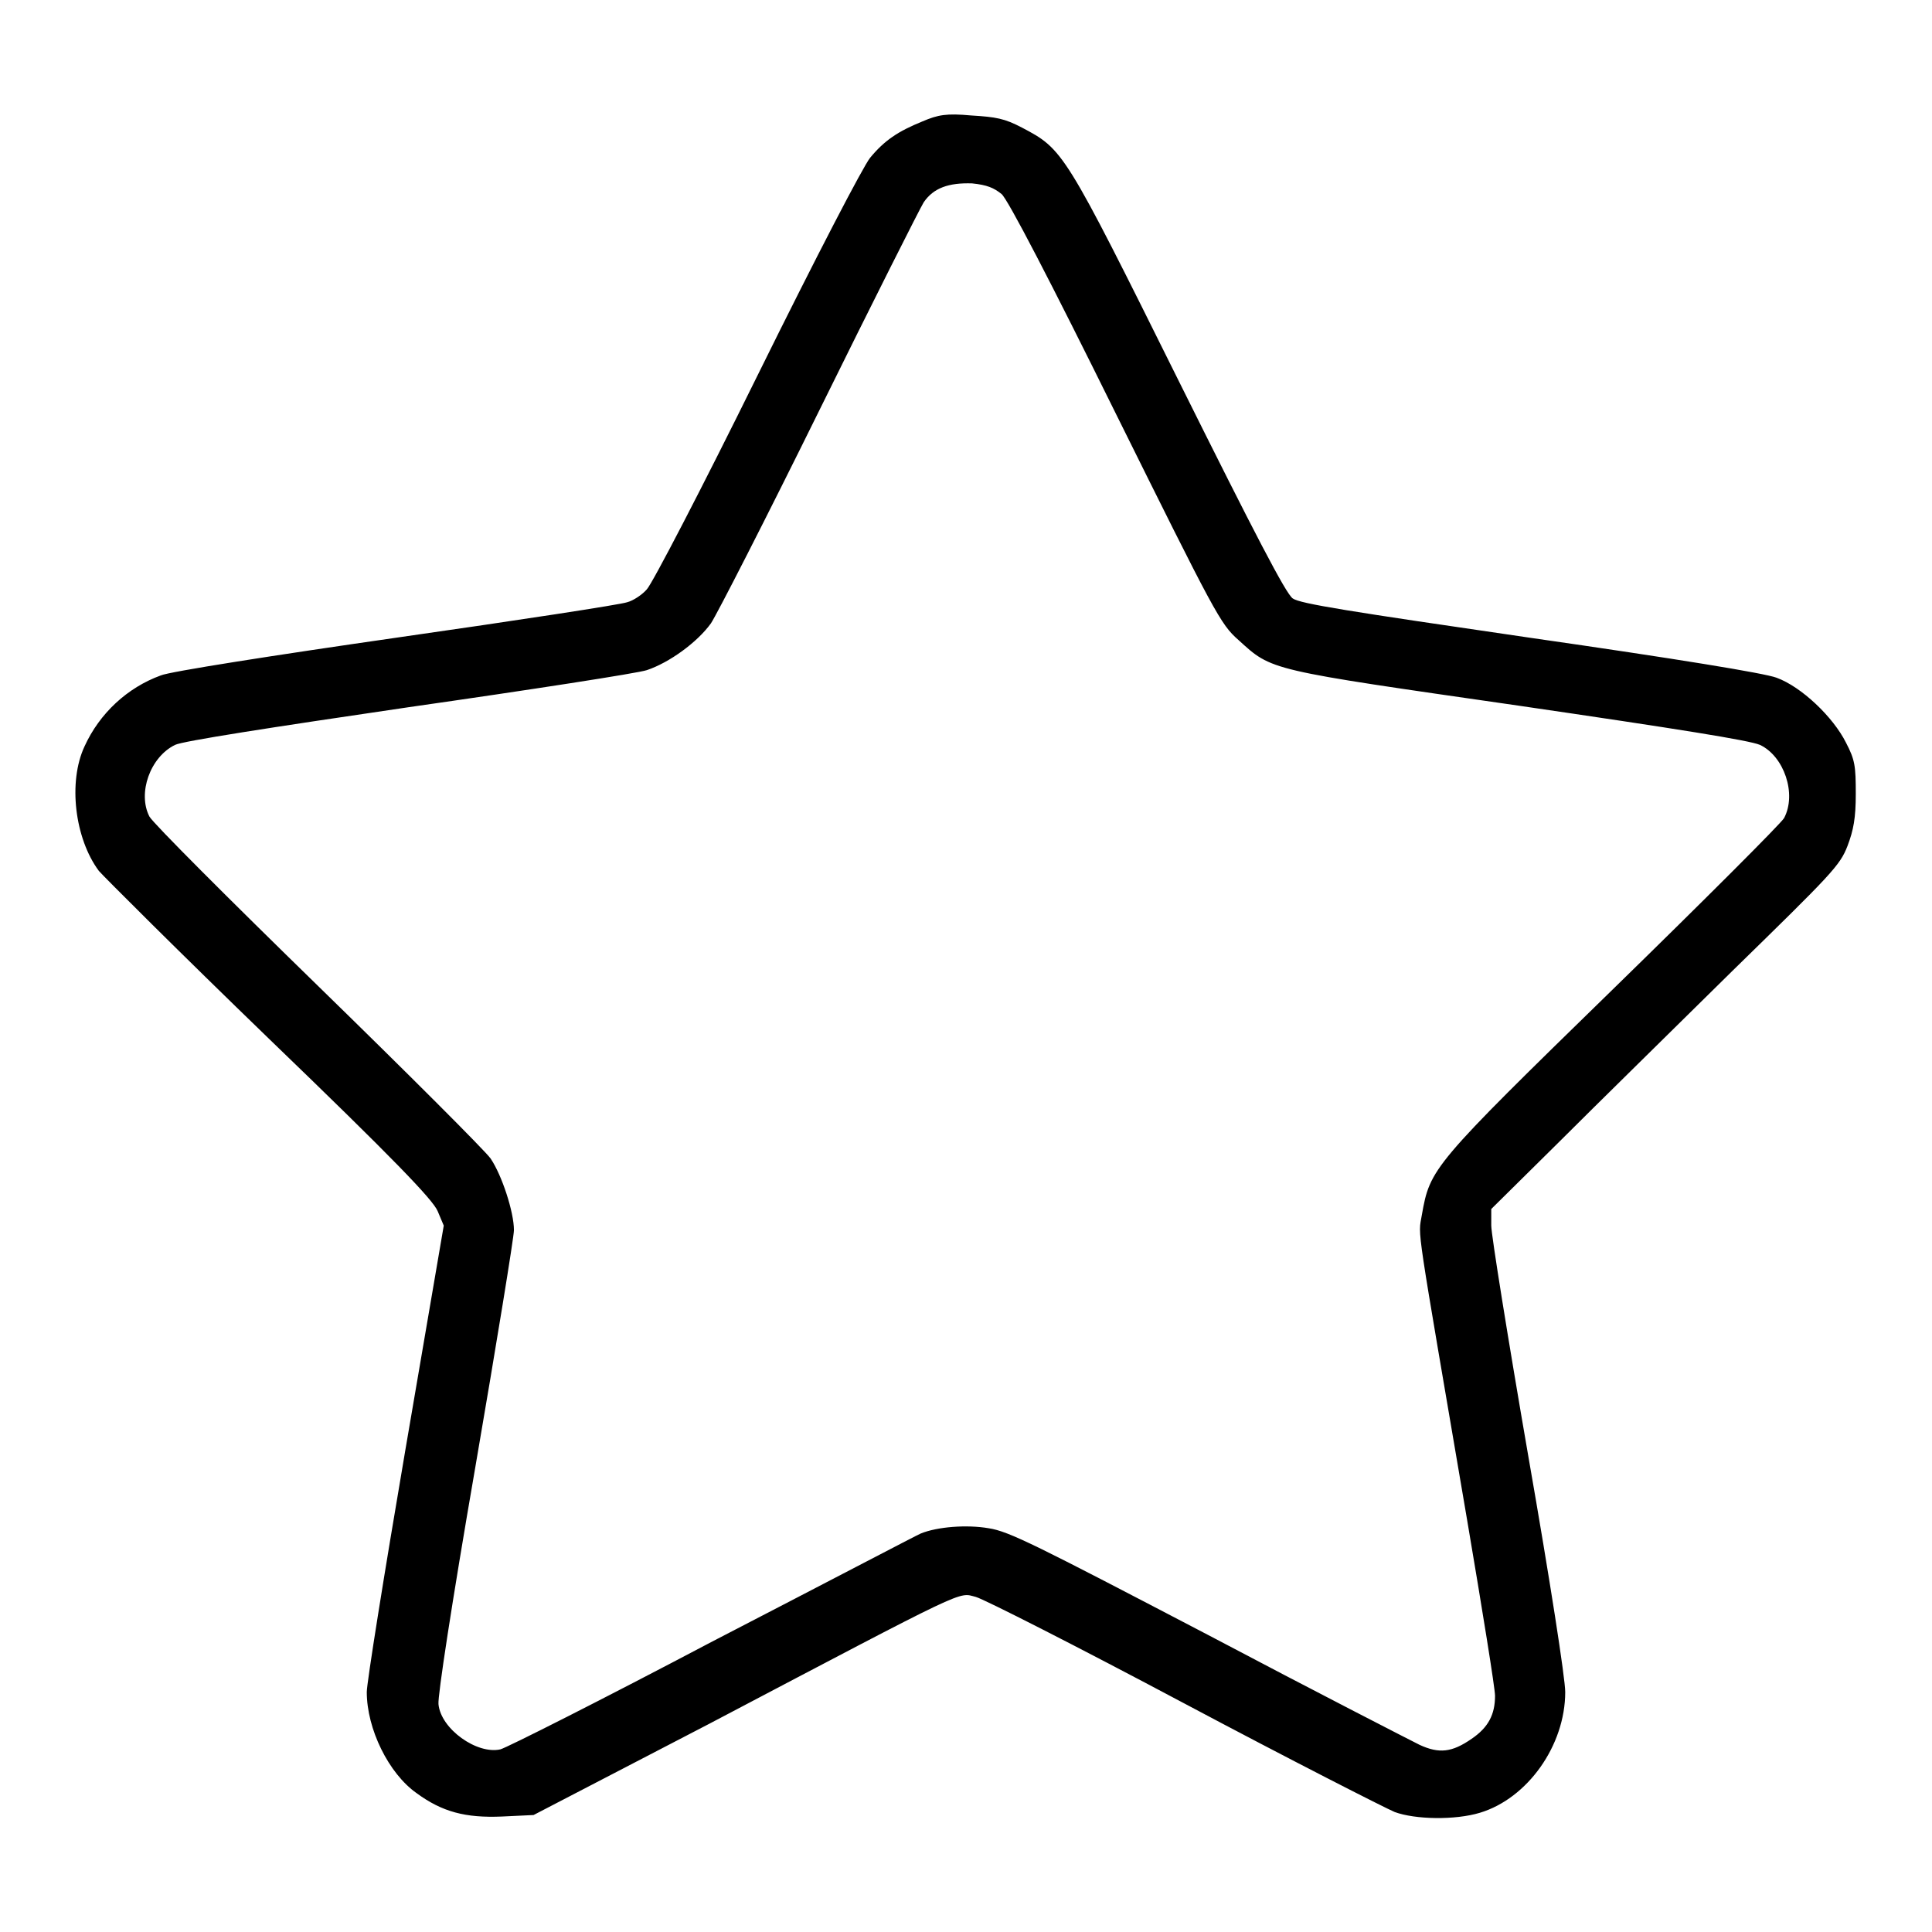
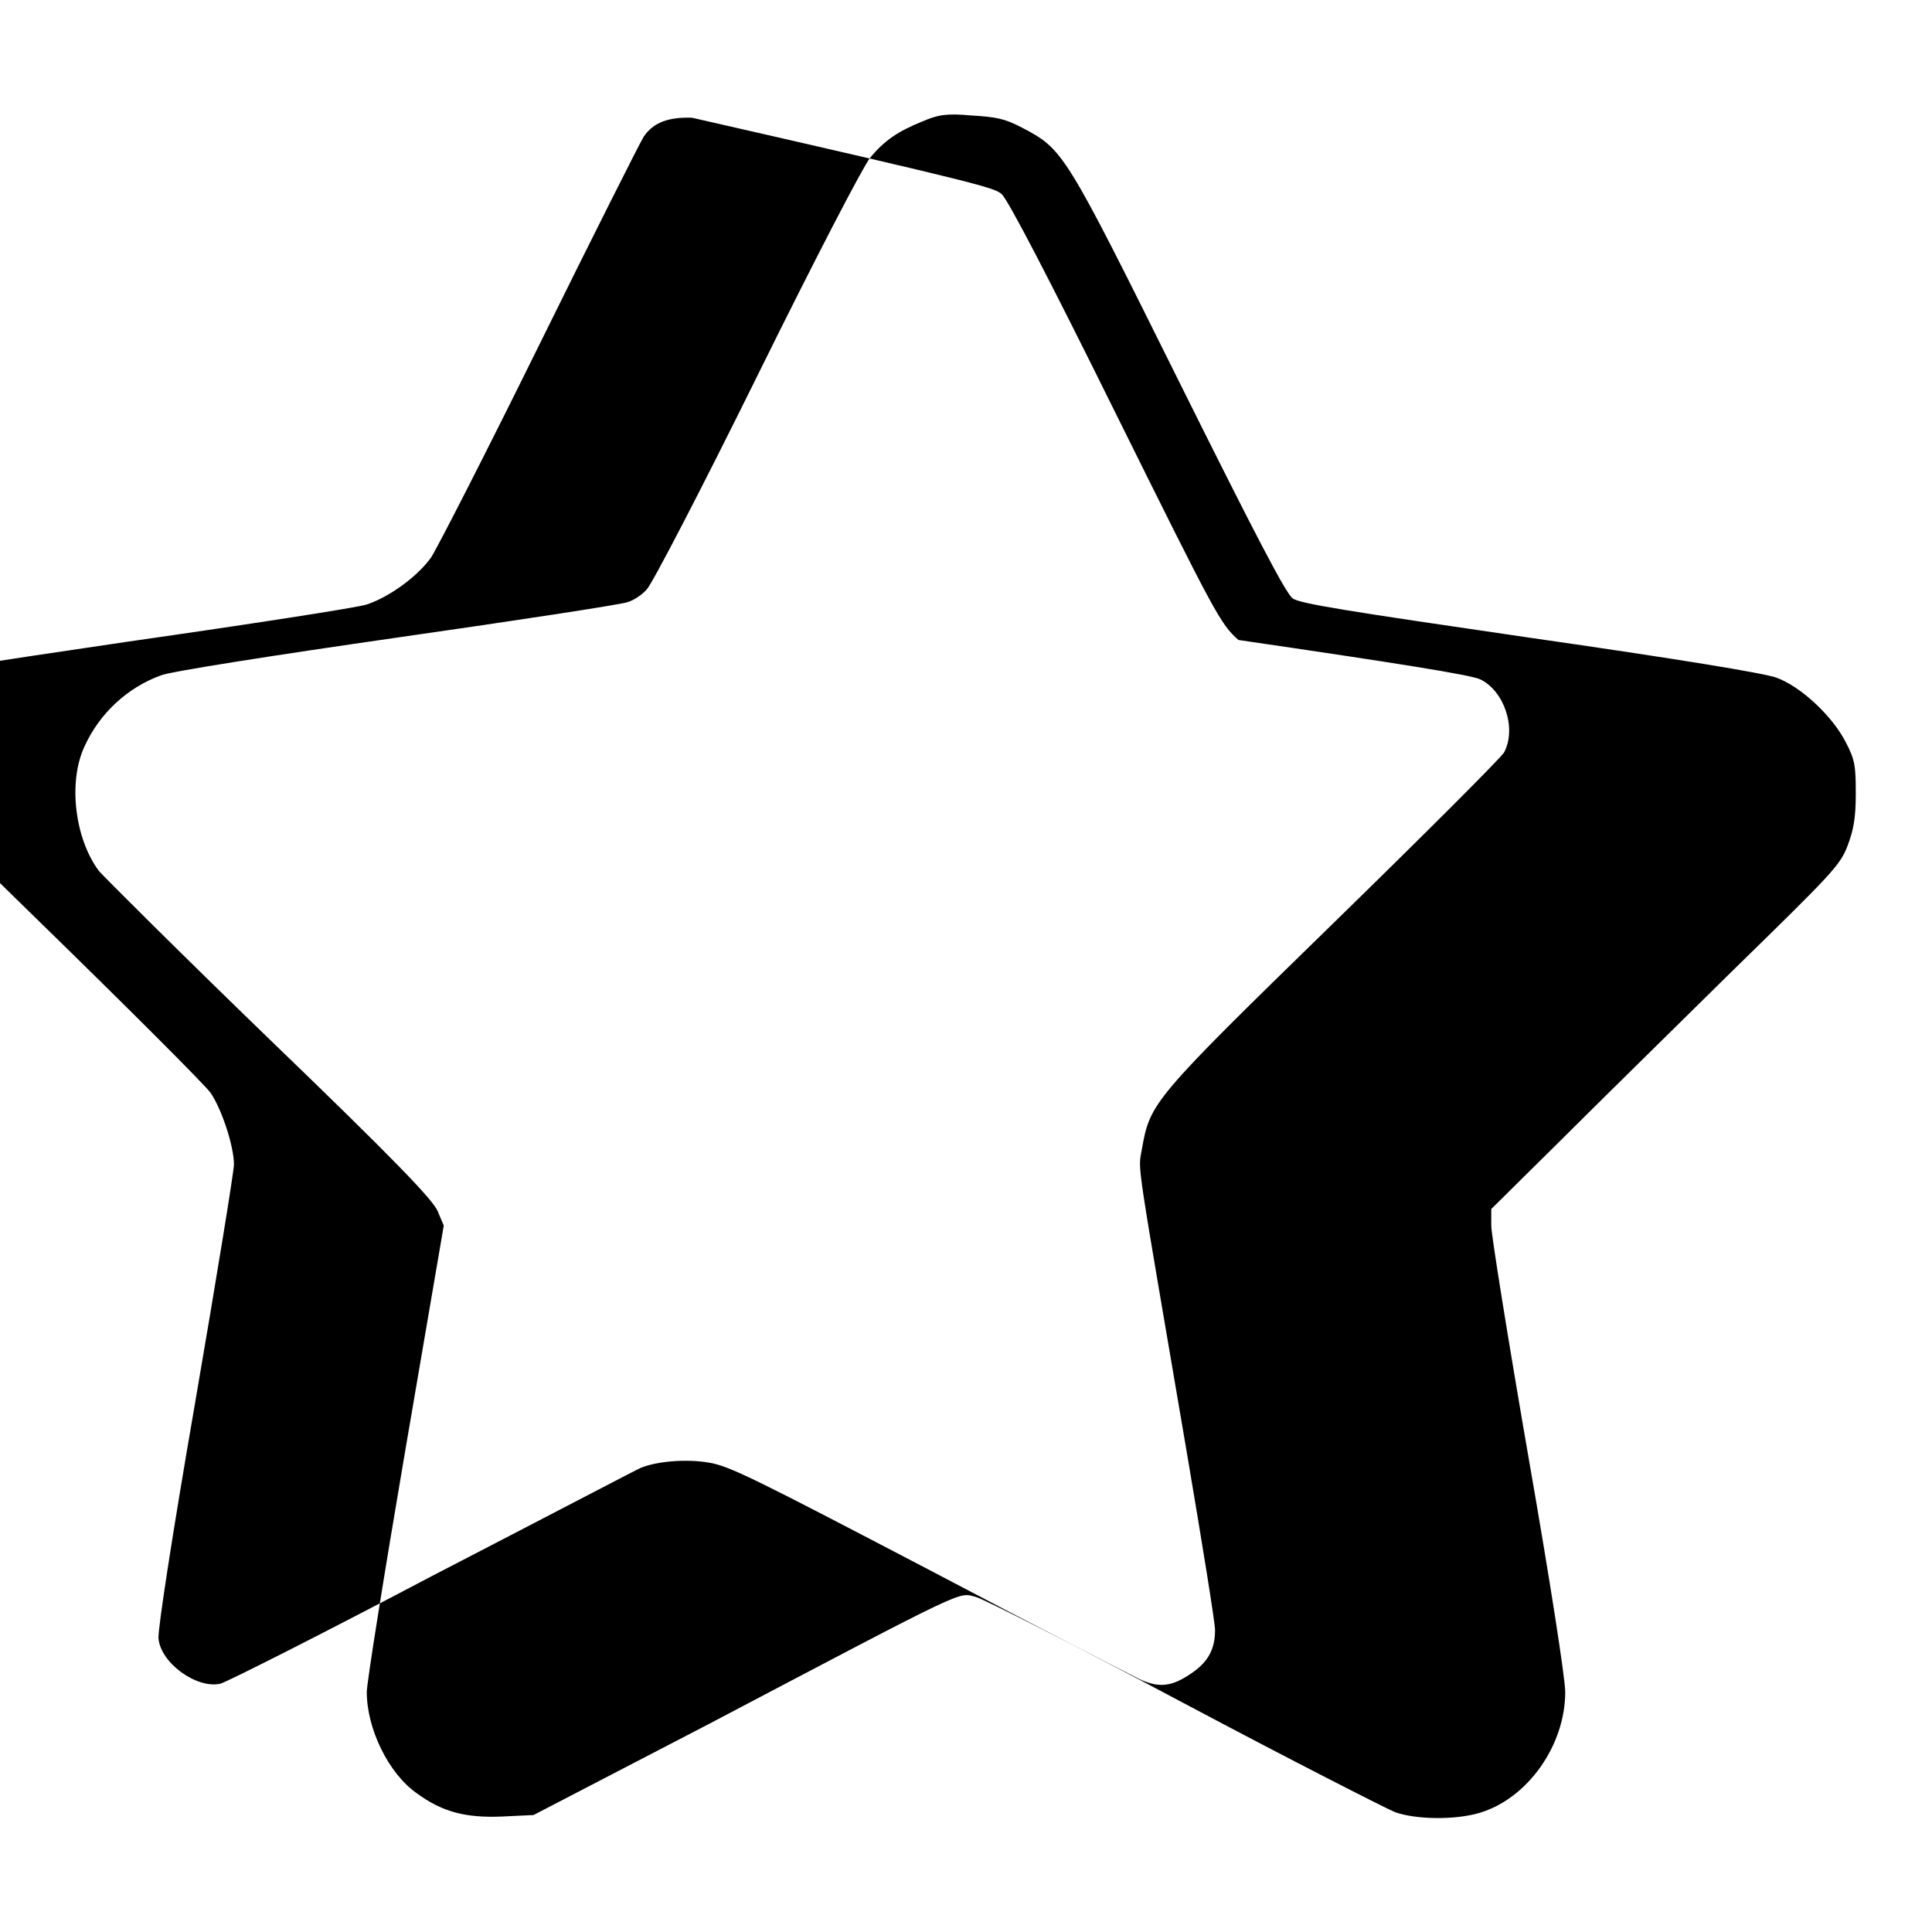
<svg xmlns="http://www.w3.org/2000/svg" version="1.1" x="0px" y="0px" viewBox="0 0 256 256" enable-background="new 0 0 256 256" xml:space="preserve">
  <g>
    <g>
      <g>
-         <path fill="#000000" d="M122.2,16.1c-3.2,1.3-5,2.5-6.9,4.8c-0.9,1.1-7,12.8-14.9,28.8C93,64.7,86.4,77.4,85.7,78.1c-0.6,0.7-1.8,1.5-2.6,1.7c-0.8,0.3-14.5,2.4-30.6,4.7c-16,2.3-30.1,4.5-31.2,5c-4.4,1.6-8.1,5-10.1,9.4c-2.2,4.7-1.3,12.2,1.9,16.5c0.6,0.7,10.7,10.8,22.6,22.3C52.1,153.5,57.4,159,58,160.5l0.8,1.9l-5.1,29.8c-2.8,16.4-5.1,30.8-5.1,32c0,4.9,2.9,10.8,6.6,13.4c3.4,2.5,6.5,3.3,11.3,3.1l4.2-0.2L94,228.4c34.8-18.3,32.9-17.4,35.3-16.8c1.1,0.3,13.5,6.6,27.6,14.1c14.1,7.5,26.7,13.9,27.9,14.4c2.7,1,8,1.1,11.3,0.1c6.3-1.9,11.3-8.9,11.3-16c0-1.8-2-14.7-4.9-31.3c-2.7-15.6-4.9-29.3-4.9-30.5v-2.2l8.9-8.8c4.9-4.9,15.3-15.1,23-22.7c13.2-12.9,14.3-14,15.3-16.6c0.8-2.1,1.1-3.7,1.1-6.9c0-3.7-0.1-4.5-1.3-6.8c-1.7-3.4-5.9-7.4-9.2-8.6c-1.6-0.6-13.2-2.5-32.7-5.3c-24-3.5-30.4-4.5-31.4-5.2c-0.9-0.6-5-8.5-15.1-28.8c-15.2-30.6-15.3-30.7-20.8-33.6c-2.3-1.2-3.4-1.4-6.7-1.6C125.4,15,124.3,15.2,122.2,16.1z M132.7,25.7c0.8,0.6,6.7,12,15.1,29c13.2,26.6,13.9,28,16.3,30.1c4.5,4.1,3.8,3.9,37.1,8.7c21.2,3.1,30.6,4.6,32,5.2c3.2,1.5,4.9,6.5,3.2,9.7c-0.4,0.7-10.6,10.9-22.7,22.7c-24,23.4-24.2,23.7-25.3,29.9c-0.5,3-0.9-0.1,6,40.4c2,11.8,3.7,22.3,3.7,23.3c0,2.5-0.9,4.2-3.1,5.7c-2.6,1.8-4.3,2-6.9,0.8c-1.2-0.6-13.9-7.1-28.1-14.6c-22.6-11.8-26.3-13.7-29-14.1c-2.9-0.5-6.8-0.2-9,0.7c-0.5,0.2-12.9,6.7-27.6,14.3c-14.6,7.7-27.3,14.1-28.1,14.3c-3.1,0.7-7.9-2.7-8.2-6c-0.1-1.1,1.7-13,4.9-31.5c2.8-16.3,5.1-30.4,5.1-31.3c0-2.4-1.6-7.3-3.1-9.5c-0.7-1-11-11.3-22.8-22.8c-11.8-11.5-21.9-21.6-22.4-22.5c-1.6-3.1,0.1-7.9,3.4-9.5c1-0.5,12.6-2.3,31-5c16.1-2.3,30.3-4.5,31.5-4.9c3-1,6.7-3.7,8.5-6.2c0.8-1.2,7.3-13.9,14.4-28.3c7.1-14.4,13.3-26.7,13.8-27.5c1.3-1.9,3.3-2.6,6.4-2.5C130.8,24.5,131.7,24.9,132.7,25.7z" />
+         <path fill="#000000" d="M122.2,16.1c-3.2,1.3-5,2.5-6.9,4.8c-0.9,1.1-7,12.8-14.9,28.8C93,64.7,86.4,77.4,85.7,78.1c-0.6,0.7-1.8,1.5-2.6,1.7c-0.8,0.3-14.5,2.4-30.6,4.7c-16,2.3-30.1,4.5-31.2,5c-4.4,1.6-8.1,5-10.1,9.4c-2.2,4.7-1.3,12.2,1.9,16.5c0.6,0.7,10.7,10.8,22.6,22.3C52.1,153.5,57.4,159,58,160.5l0.8,1.9l-5.1,29.8c-2.8,16.4-5.1,30.8-5.1,32c0,4.9,2.9,10.8,6.6,13.4c3.4,2.5,6.5,3.3,11.3,3.1l4.2-0.2L94,228.4c34.8-18.3,32.9-17.4,35.3-16.8c1.1,0.3,13.5,6.6,27.6,14.1c14.1,7.5,26.7,13.9,27.9,14.4c2.7,1,8,1.1,11.3,0.1c6.3-1.9,11.3-8.9,11.3-16c0-1.8-2-14.7-4.9-31.3c-2.7-15.6-4.9-29.3-4.9-30.5v-2.2l8.9-8.8c4.9-4.9,15.3-15.1,23-22.7c13.2-12.9,14.3-14,15.3-16.6c0.8-2.1,1.1-3.7,1.1-6.9c0-3.7-0.1-4.5-1.3-6.8c-1.7-3.4-5.9-7.4-9.2-8.6c-1.6-0.6-13.2-2.5-32.7-5.3c-24-3.5-30.4-4.5-31.4-5.2c-0.9-0.6-5-8.5-15.1-28.8c-15.2-30.6-15.3-30.7-20.8-33.6c-2.3-1.2-3.4-1.4-6.7-1.6C125.4,15,124.3,15.2,122.2,16.1z M132.7,25.7c0.8,0.6,6.7,12,15.1,29c13.2,26.6,13.9,28,16.3,30.1c21.2,3.1,30.6,4.6,32,5.2c3.2,1.5,4.9,6.5,3.2,9.7c-0.4,0.7-10.6,10.9-22.7,22.7c-24,23.4-24.2,23.7-25.3,29.9c-0.5,3-0.9-0.1,6,40.4c2,11.8,3.7,22.3,3.7,23.3c0,2.5-0.9,4.2-3.1,5.7c-2.6,1.8-4.3,2-6.9,0.8c-1.2-0.6-13.9-7.1-28.1-14.6c-22.6-11.8-26.3-13.7-29-14.1c-2.9-0.5-6.8-0.2-9,0.7c-0.5,0.2-12.9,6.7-27.6,14.3c-14.6,7.7-27.3,14.1-28.1,14.3c-3.1,0.7-7.9-2.7-8.2-6c-0.1-1.1,1.7-13,4.9-31.5c2.8-16.3,5.1-30.4,5.1-31.3c0-2.4-1.6-7.3-3.1-9.5c-0.7-1-11-11.3-22.8-22.8c-11.8-11.5-21.9-21.6-22.4-22.5c-1.6-3.1,0.1-7.9,3.4-9.5c1-0.5,12.6-2.3,31-5c16.1-2.3,30.3-4.5,31.5-4.9c3-1,6.7-3.7,8.5-6.2c0.8-1.2,7.3-13.9,14.4-28.3c7.1-14.4,13.3-26.7,13.8-27.5c1.3-1.9,3.3-2.6,6.4-2.5C130.8,24.5,131.7,24.9,132.7,25.7z" />
      </g>
    </g>
  </g>
</svg>